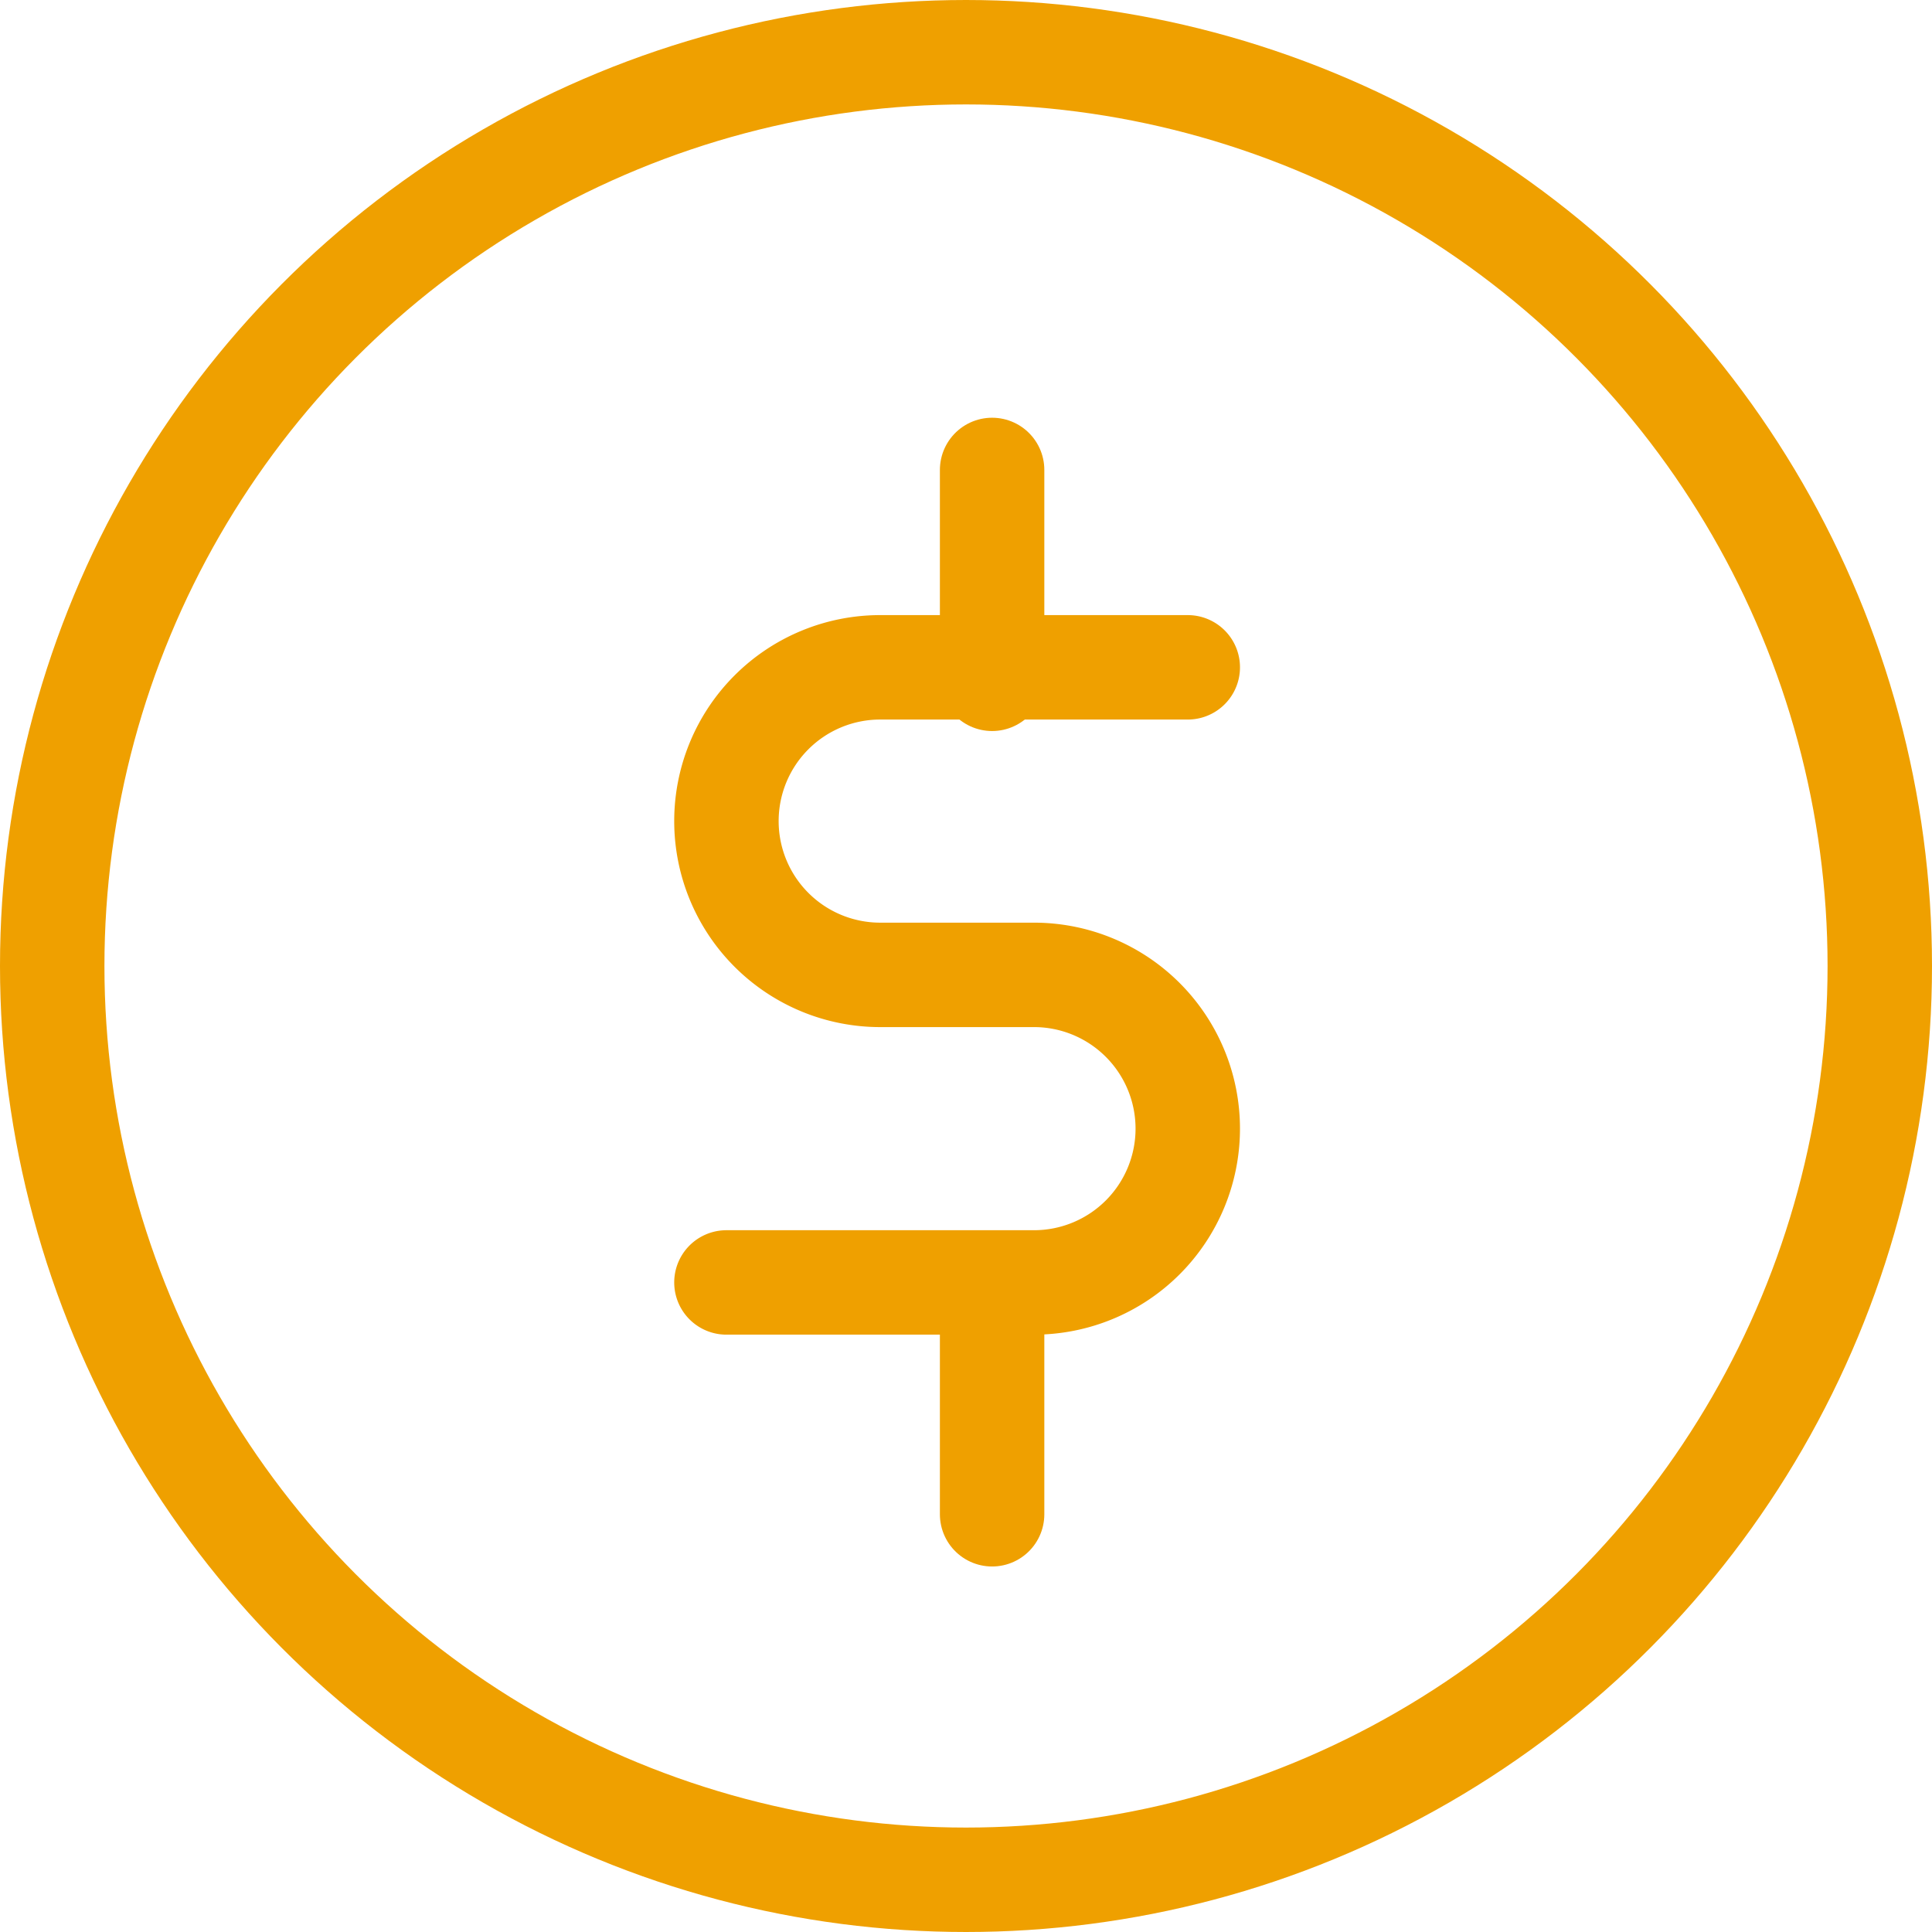
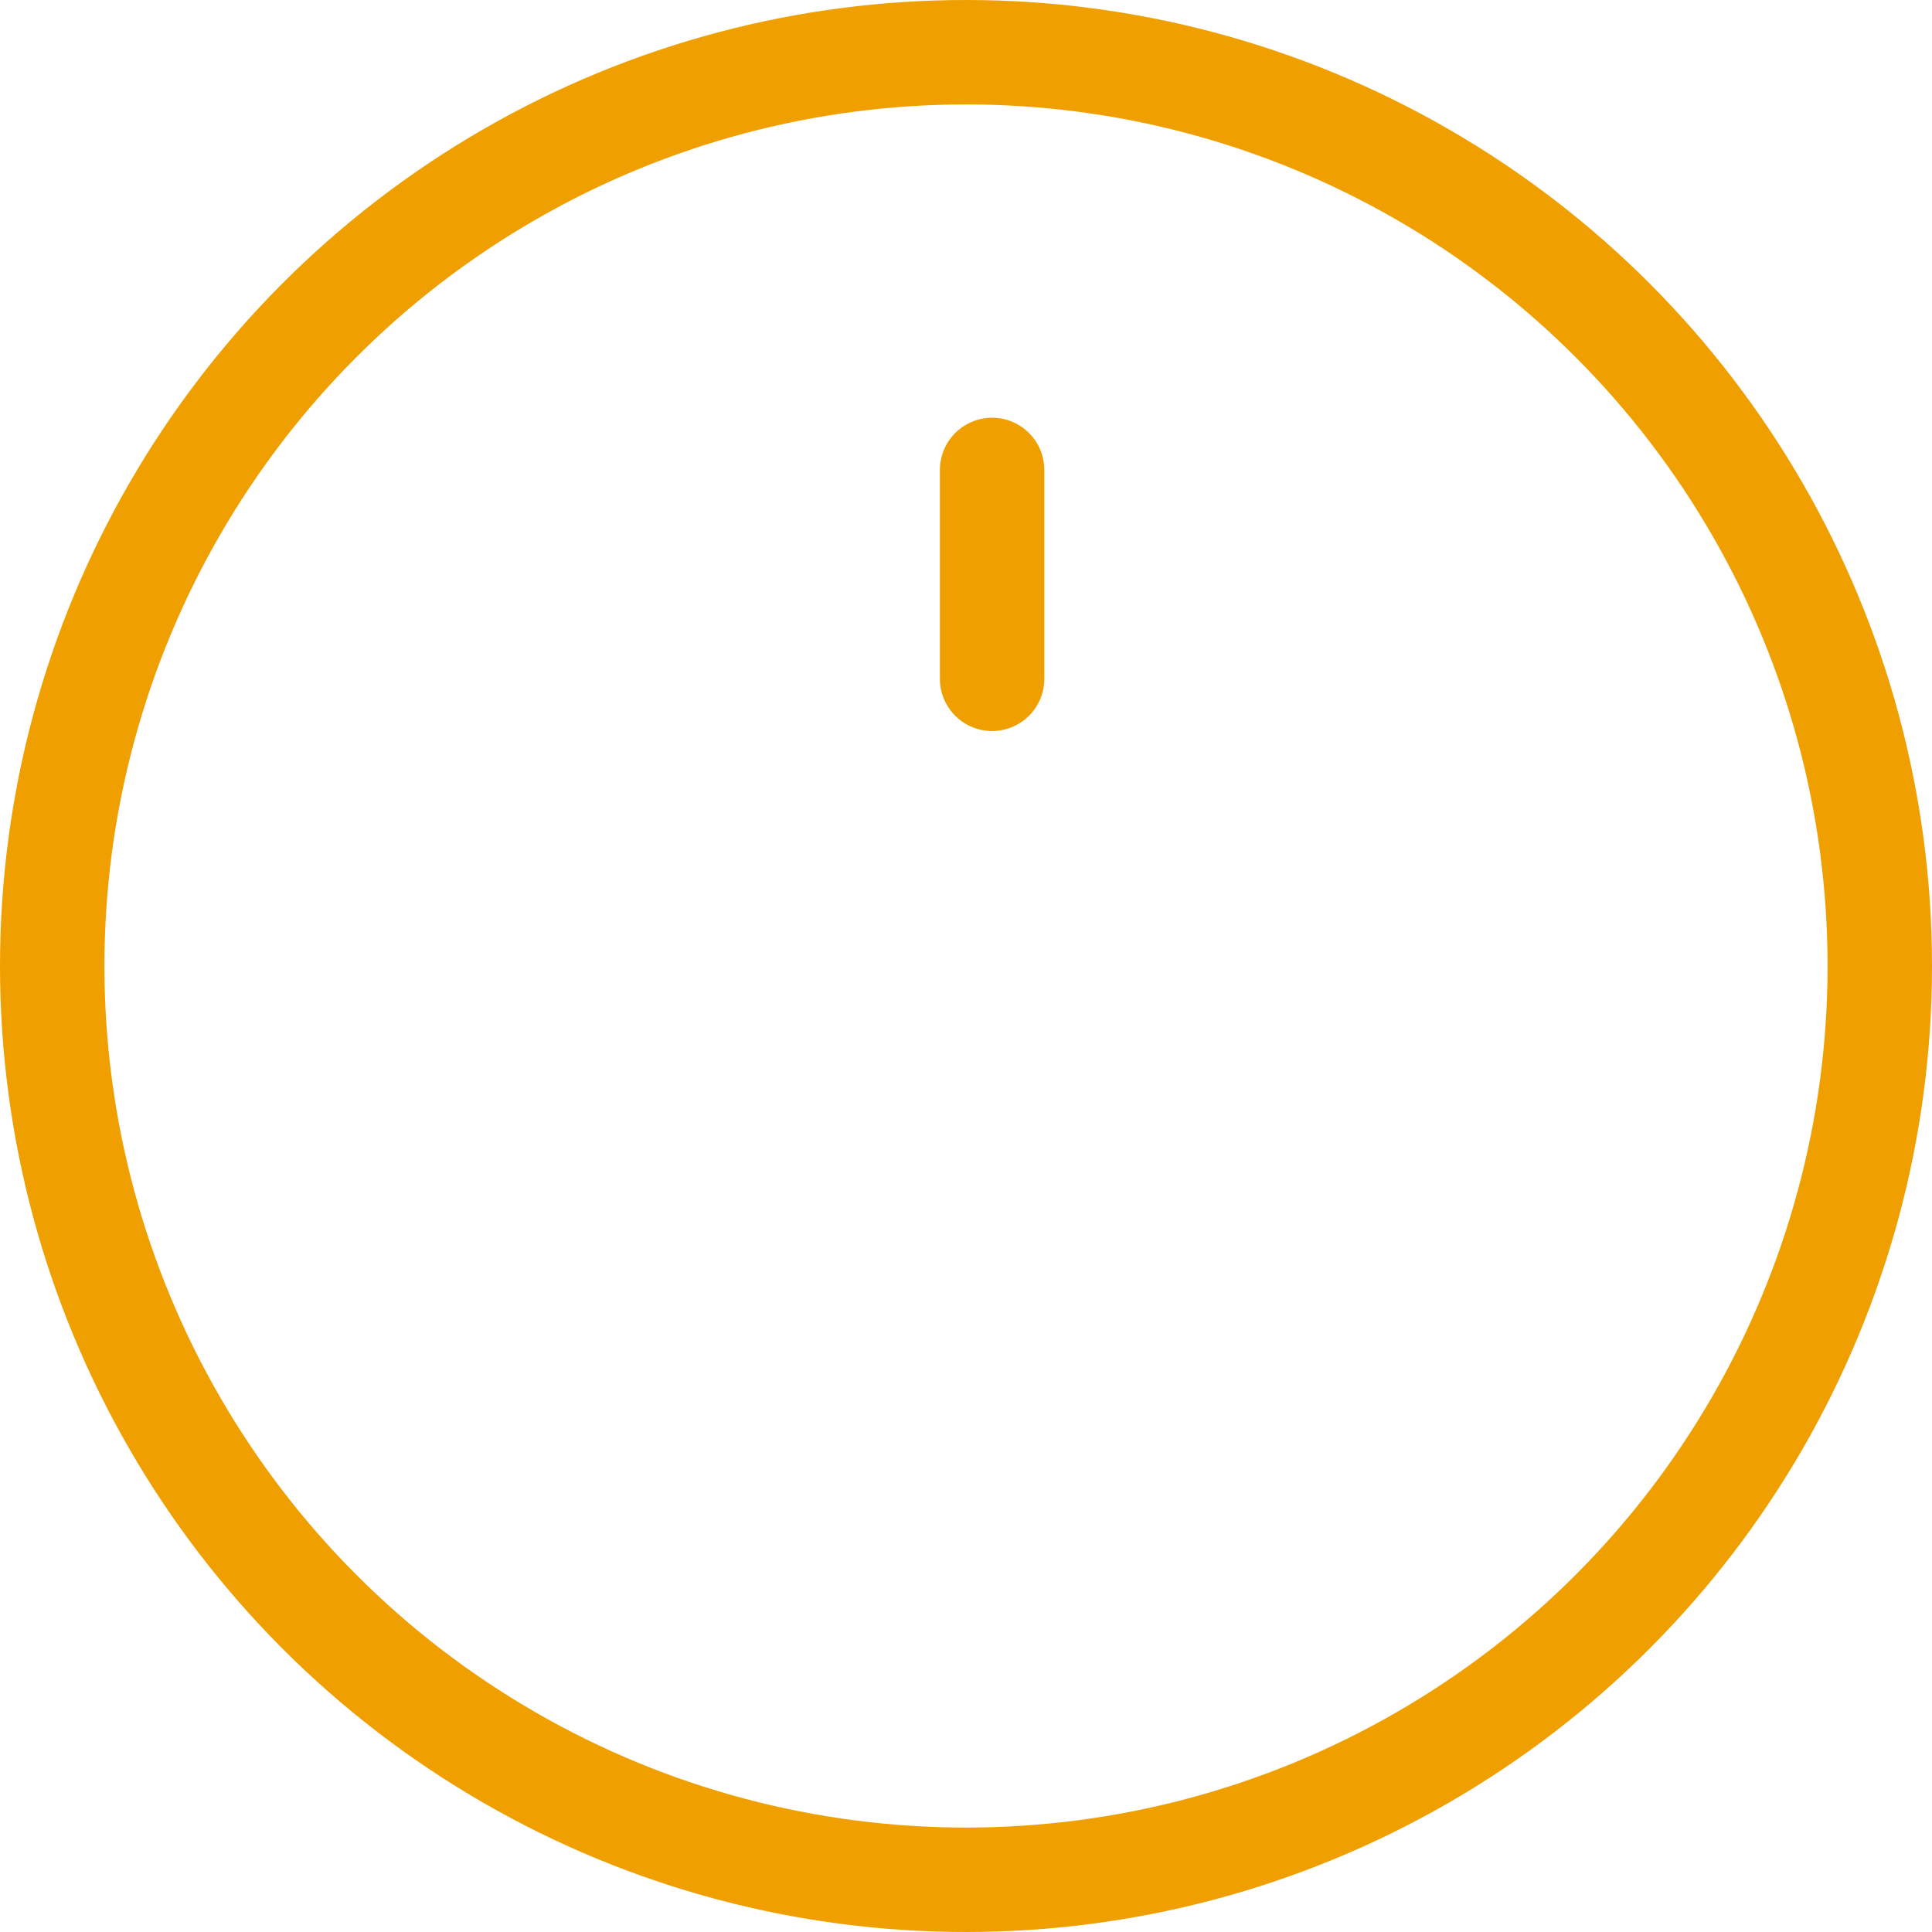
<svg xmlns="http://www.w3.org/2000/svg" width="37" height="37" viewBox="0 0 37 37">
  <g id="Group_90368" data-name="Group 90368" transform="translate(-316.307 -487)">
    <circle id="Ellipse_1111" data-name="Ellipse 1111" cx="17.5" cy="17.5" r="17.5" transform="translate(317.307 488)" fill="none" stroke="#efa000" stroke-linecap="round" stroke-linejoin="round" stroke-width="2" />
-     <path id="Path_71849" data-name="Path 71849" d="M334.835,496h-5.89a2.945,2.945,0,0,0,0,5.89h2.945a2.945,2.945,0,1,1,0,5.89H326" transform="translate(4.219 3.78)" fill="none" stroke="#efa000" stroke-linecap="round" stroke-linejoin="round" stroke-width="2" />
    <line id="Line_1222" data-name="Line 1222" y2="4" transform="translate(335.307 496)" fill="none" stroke="#efa000" stroke-linecap="round" stroke-linejoin="round" stroke-width="2" />
-     <line id="Line_1223" data-name="Line 1223" y2="4" transform="translate(335.307 512)" fill="none" stroke="#efa000" stroke-linecap="round" stroke-linejoin="round" stroke-width="2" />
  </g>
</svg>